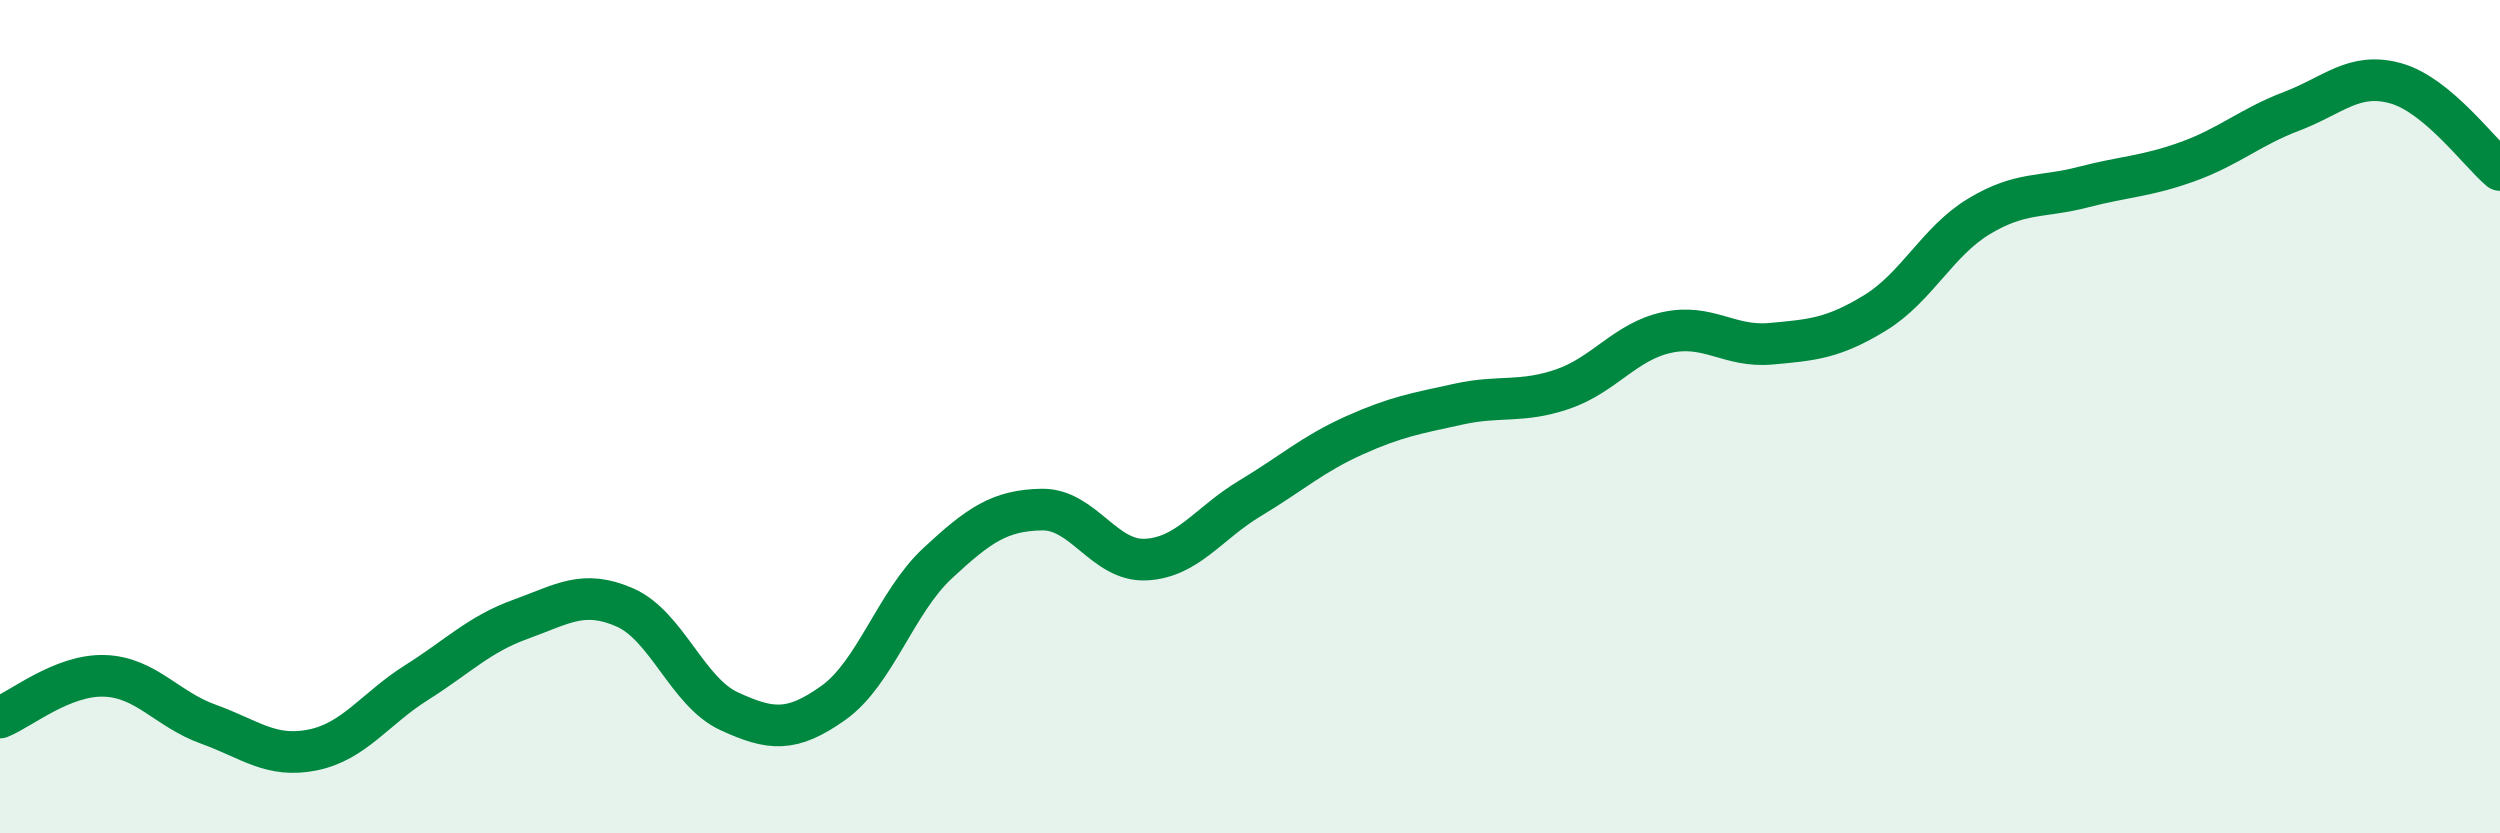
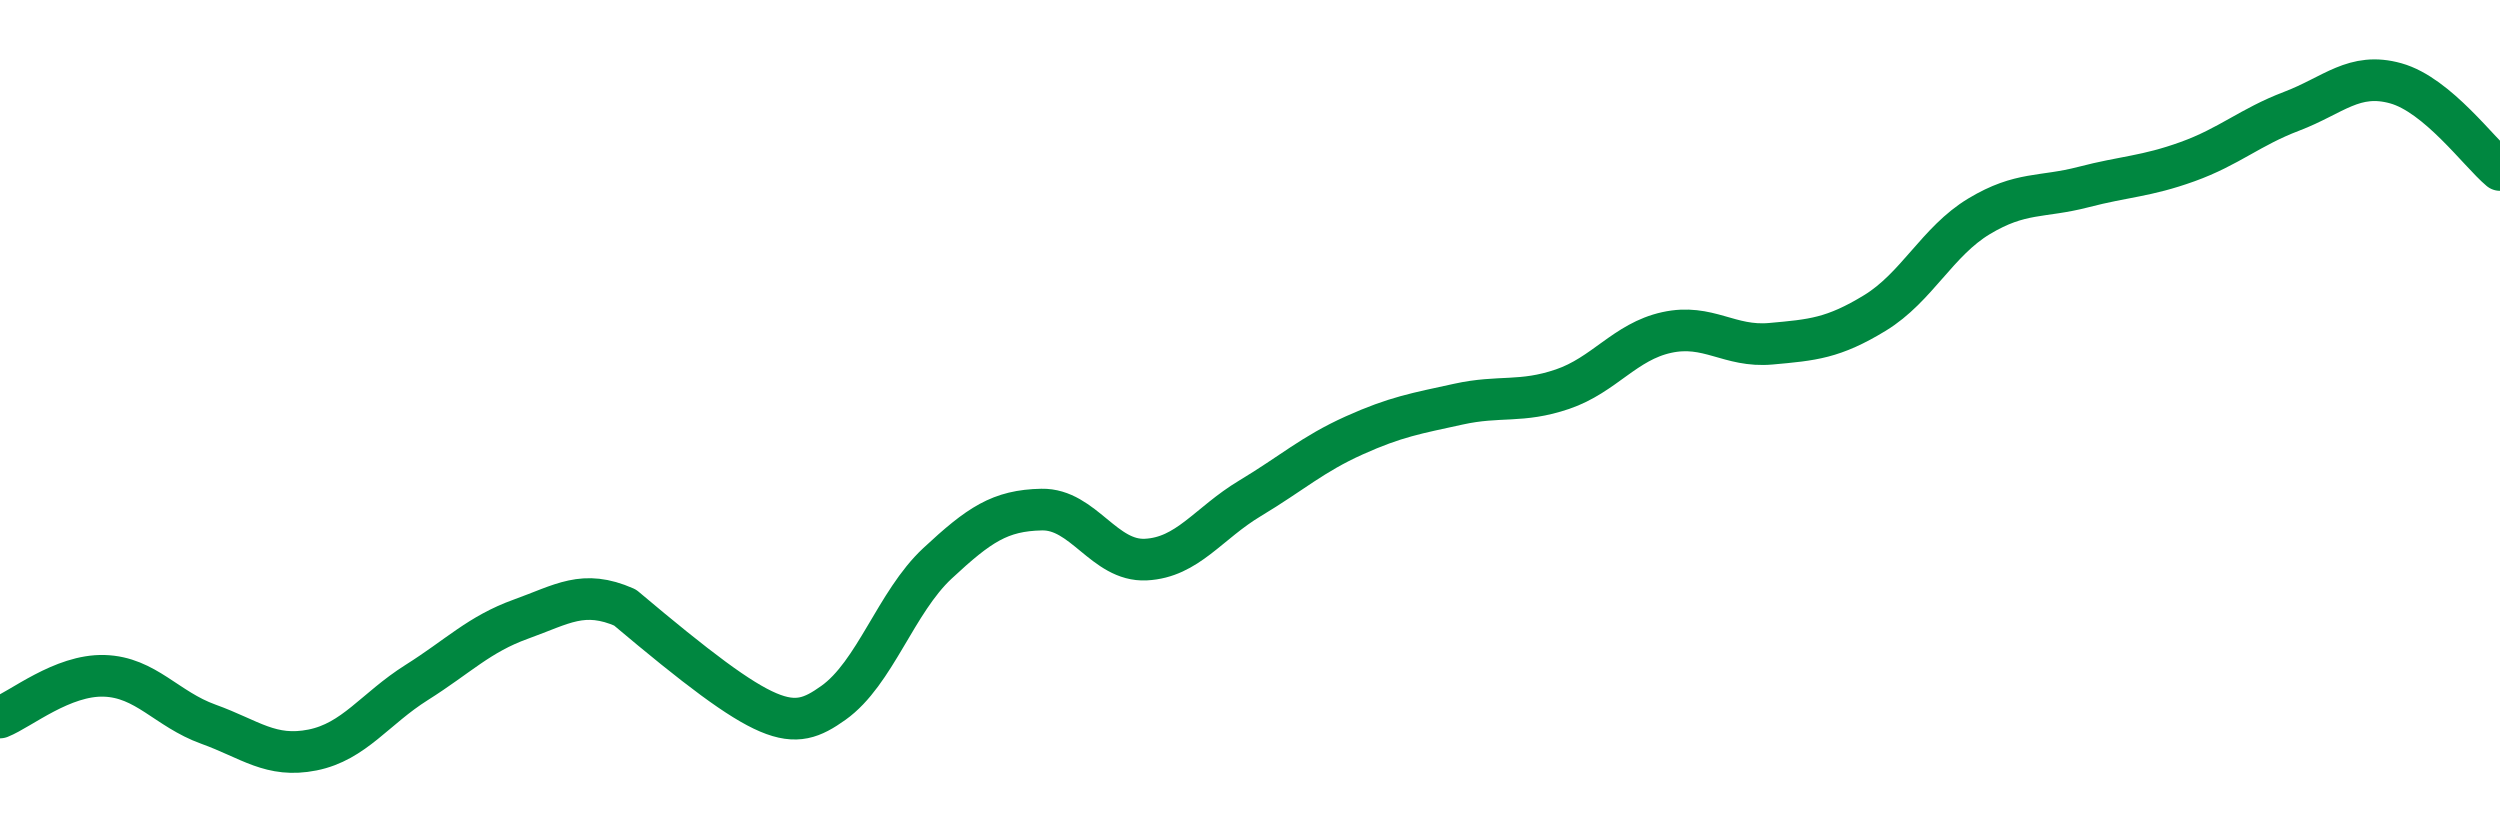
<svg xmlns="http://www.w3.org/2000/svg" width="60" height="20" viewBox="0 0 60 20">
-   <path d="M 0,17.22 C 0.5,17.02 1.5,16.19 2.5,16.22 C 3.5,16.25 4,17.02 5,17.38 C 6,17.74 6.5,18.2 7.5,18 C 8.5,17.8 9,17.01 10,16.38 C 11,15.75 11.5,15.22 12.5,14.86 C 13.5,14.5 14,14.14 15,14.58 C 16,15.02 16.5,16.61 17.5,17.07 C 18.5,17.53 19,17.58 20,16.87 C 21,16.16 21.5,14.45 22.5,13.52 C 23.5,12.59 24,12.25 25,12.23 C 26,12.21 26.5,13.48 27.5,13.43 C 28.5,13.38 29,12.56 30,11.96 C 31,11.36 31.5,10.9 32.5,10.45 C 33.5,10 34,9.92 35,9.7 C 36,9.48 36.5,9.68 37.5,9.34 C 38.5,9 39,8.2 40,7.98 C 41,7.76 41.5,8.34 42.5,8.25 C 43.5,8.16 44,8.12 45,7.51 C 46,6.9 46.5,5.79 47.5,5.19 C 48.5,4.59 49,4.75 50,4.49 C 51,4.23 51.5,4.24 52.5,3.88 C 53.5,3.52 54,3.05 55,2.67 C 56,2.29 56.5,1.72 57.5,2 C 58.5,2.28 59.5,3.66 60,4.08L60 20L0 20Z" fill="#008740" opacity="0.1" stroke-linecap="round" stroke-linejoin="round" />
-   <path d="M 0,17.22 C 0.5,17.02 1.5,16.19 2.5,16.22 C 3.5,16.25 4,17.02 5,17.38 C 6,17.74 6.5,18.2 7.5,18 C 8.5,17.8 9,17.01 10,16.38 C 11,15.75 11.5,15.22 12.5,14.86 C 13.5,14.5 14,14.14 15,14.58 C 16,15.02 16.5,16.61 17.5,17.07 C 18.5,17.53 19,17.58 20,16.87 C 21,16.16 21.5,14.45 22.5,13.52 C 23.5,12.59 24,12.25 25,12.23 C 26,12.21 26.5,13.48 27.5,13.43 C 28.5,13.38 29,12.56 30,11.96 C 31,11.36 31.5,10.9 32.5,10.45 C 33.5,10 34,9.92 35,9.7 C 36,9.48 36.5,9.68 37.5,9.34 C 38.5,9 39,8.2 40,7.98 C 41,7.76 41.5,8.34 42.5,8.25 C 43.5,8.16 44,8.12 45,7.51 C 46,6.9 46.5,5.79 47.5,5.19 C 48.5,4.59 49,4.75 50,4.49 C 51,4.23 51.5,4.24 52.5,3.88 C 53.5,3.52 54,3.05 55,2.67 C 56,2.29 56.5,1.72 57.5,2 C 58.5,2.28 59.5,3.66 60,4.08" stroke="#008740" stroke-width="1" fill="none" stroke-linecap="round" stroke-linejoin="round" />
+   <path d="M 0,17.22 C 0.5,17.02 1.5,16.19 2.5,16.22 C 3.5,16.25 4,17.02 5,17.38 C 6,17.74 6.5,18.2 7.5,18 C 8.5,17.8 9,17.01 10,16.38 C 11,15.75 11.5,15.22 12.5,14.86 C 13.5,14.5 14,14.14 15,14.58 C 18.5,17.53 19,17.58 20,16.87 C 21,16.16 21.5,14.45 22.5,13.52 C 23.5,12.59 24,12.25 25,12.23 C 26,12.21 26.5,13.48 27.5,13.43 C 28.5,13.38 29,12.56 30,11.96 C 31,11.36 31.5,10.9 32.5,10.45 C 33.5,10 34,9.92 35,9.7 C 36,9.48 36.5,9.68 37.5,9.34 C 38.5,9 39,8.2 40,7.98 C 41,7.76 41.5,8.34 42.5,8.25 C 43.5,8.16 44,8.12 45,7.51 C 46,6.9 46.5,5.79 47.5,5.19 C 48.5,4.59 49,4.75 50,4.49 C 51,4.23 51.5,4.24 52.5,3.88 C 53.5,3.52 54,3.05 55,2.67 C 56,2.29 56.5,1.72 57.5,2 C 58.5,2.28 59.5,3.66 60,4.08" stroke="#008740" stroke-width="1" fill="none" stroke-linecap="round" stroke-linejoin="round" />
</svg>